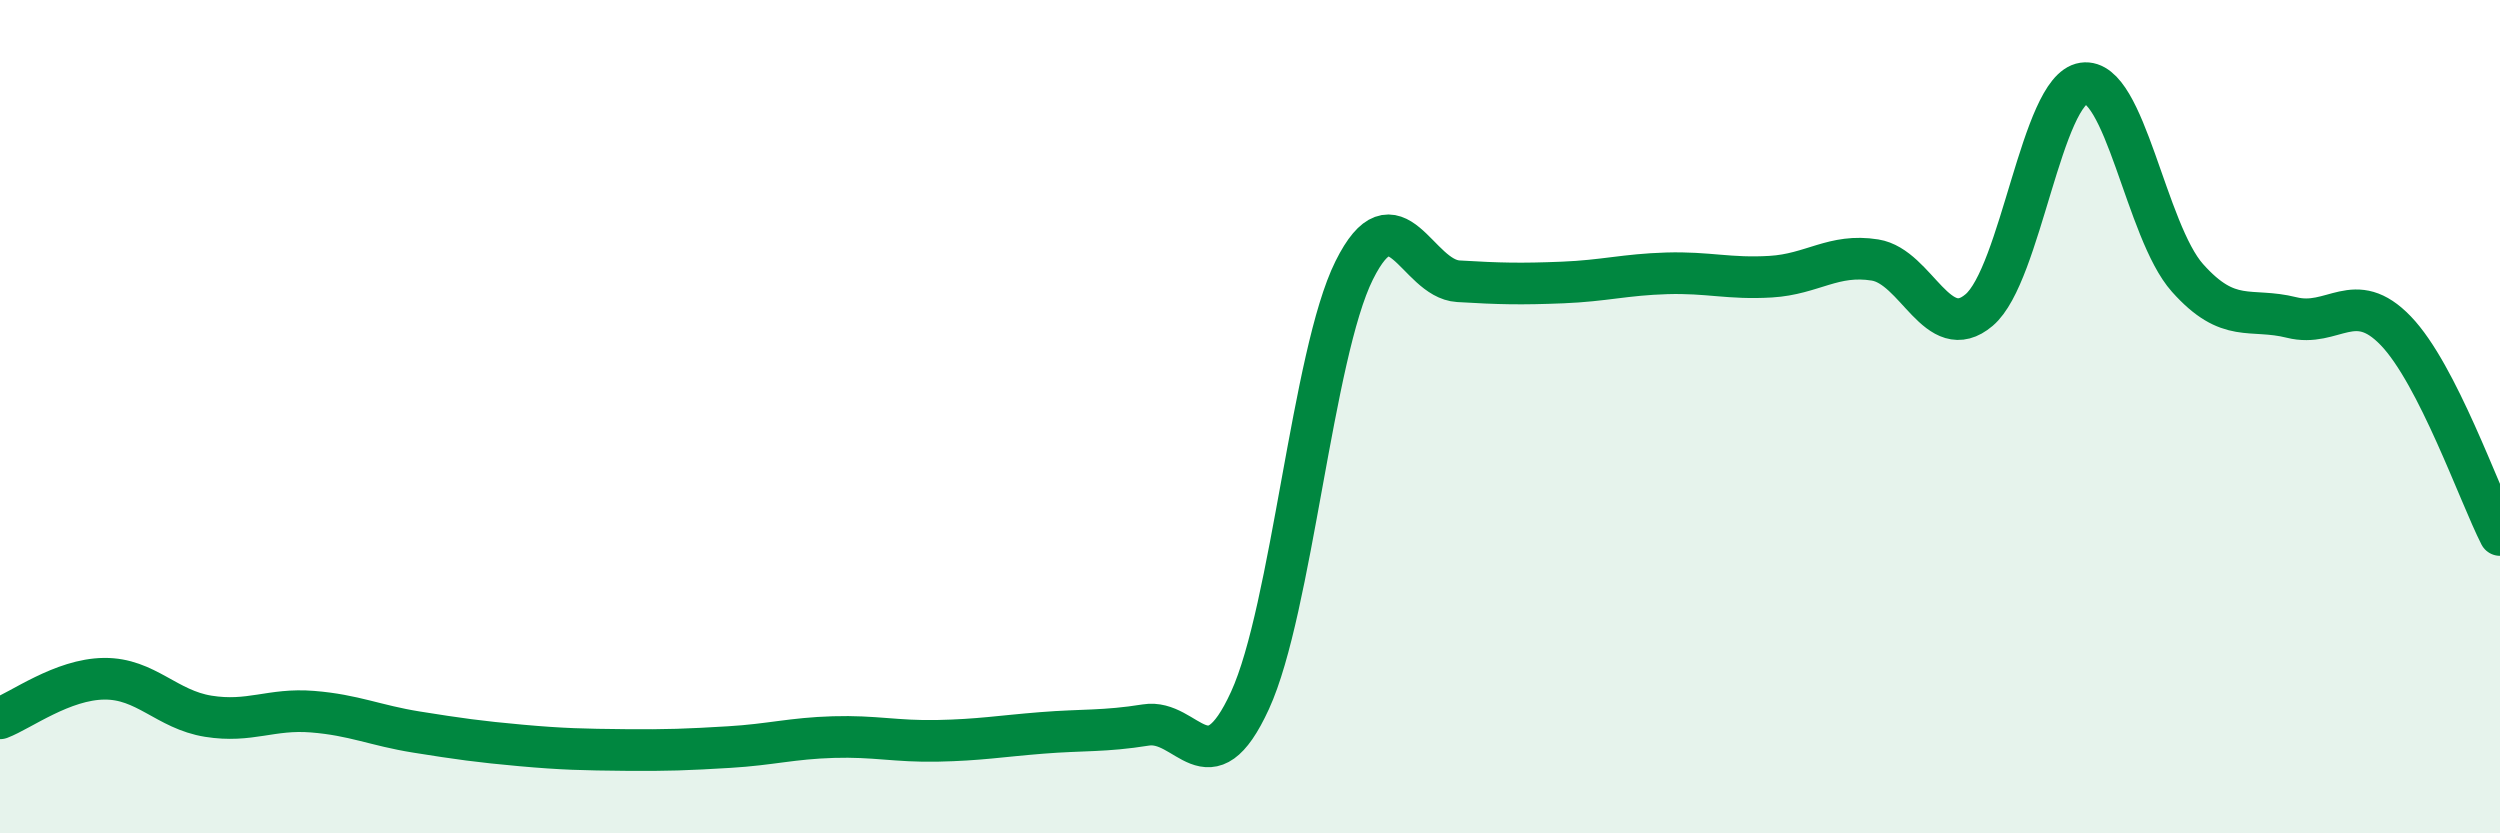
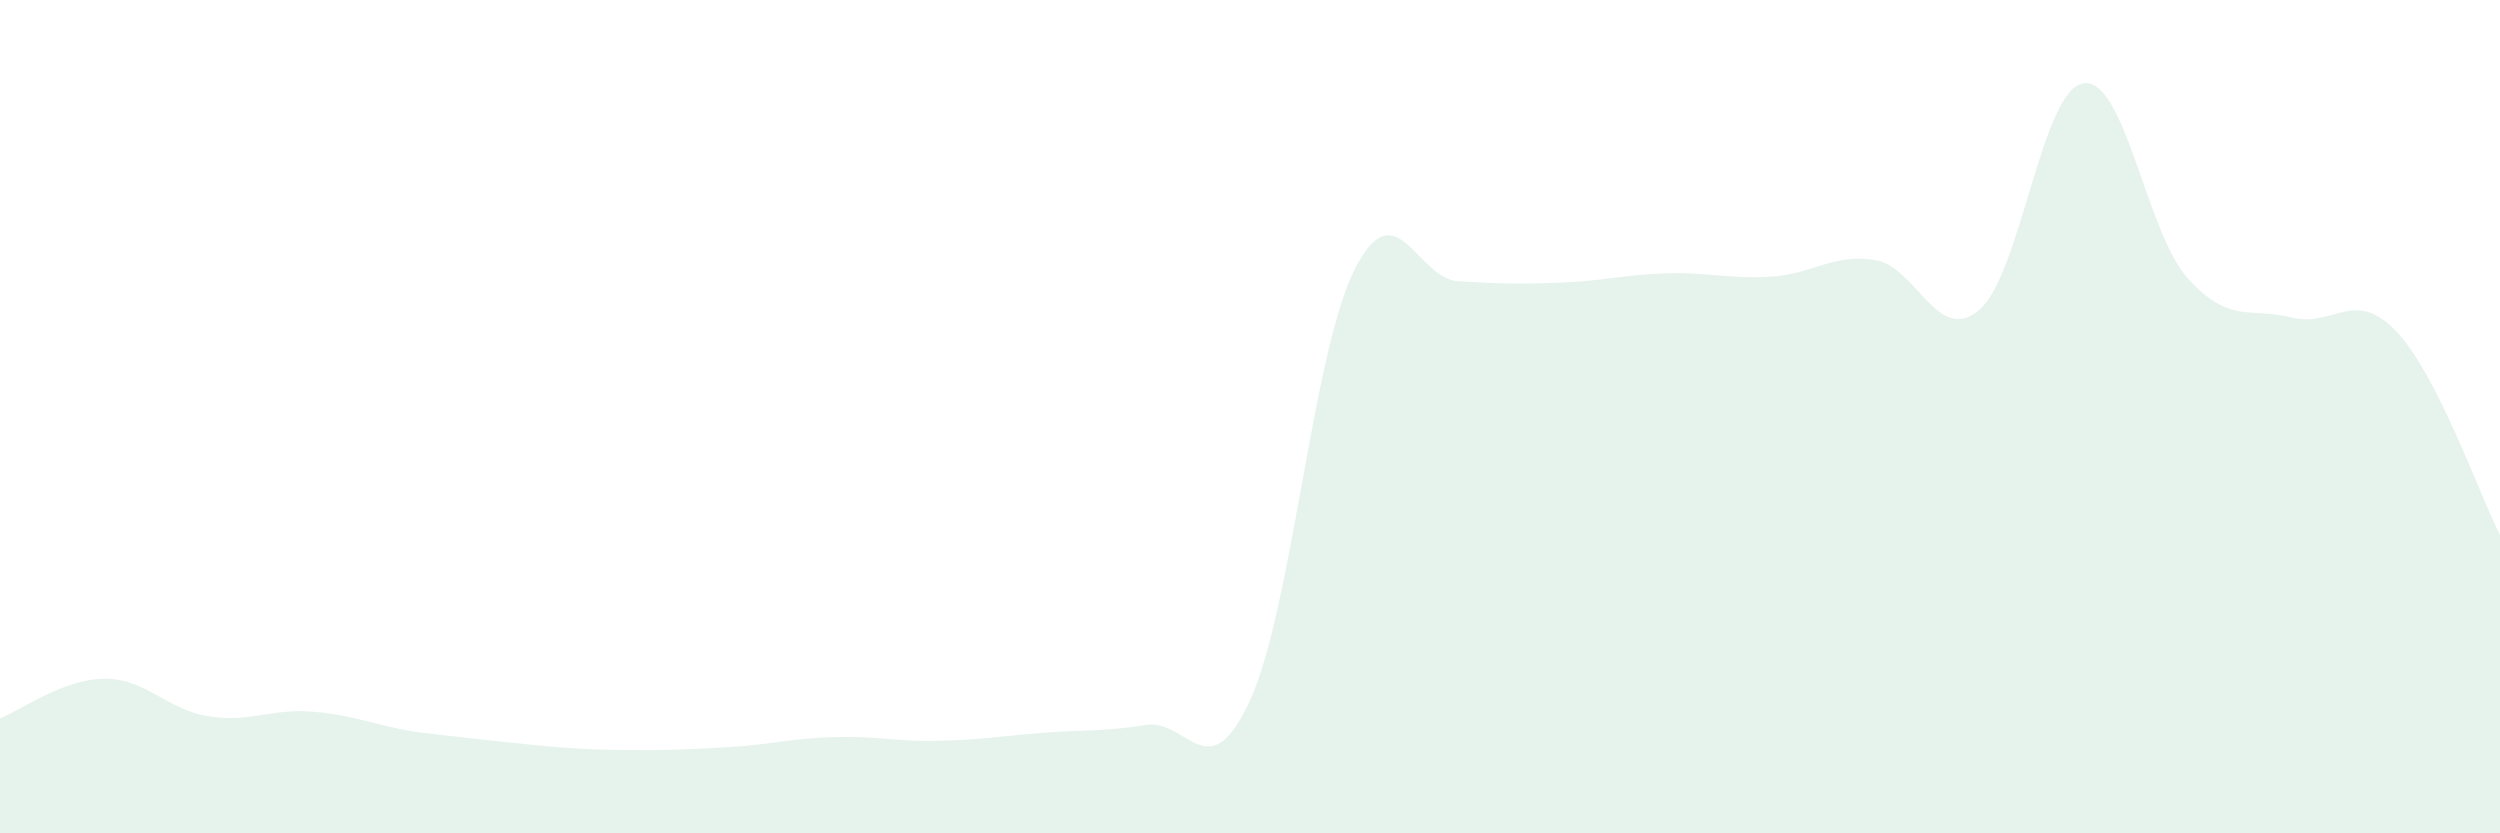
<svg xmlns="http://www.w3.org/2000/svg" width="60" height="20" viewBox="0 0 60 20">
-   <path d="M 0,17.24 C 0.5,17.05 1.5,16.3 2.5,16.29 C 3.5,16.28 4,17.03 5,17.19 C 6,17.35 6.5,17 7.5,17.08 C 8.5,17.16 9,17.41 10,17.57 C 11,17.73 11.5,17.8 12.5,17.89 C 13.5,17.98 14,17.99 15,18 C 16,18.01 16.5,17.99 17.5,17.93 C 18.5,17.87 19,17.72 20,17.69 C 21,17.66 21.5,17.8 22.5,17.78 C 23.5,17.76 24,17.67 25,17.59 C 26,17.51 26.5,17.56 27.5,17.4 C 28.5,17.24 29,18.99 30,16.81 C 31,14.63 31.5,8.5 32.5,6.49 C 33.5,4.48 34,6.69 35,6.75 C 36,6.81 36.5,6.82 37.5,6.78 C 38.5,6.74 39,6.59 40,6.56 C 41,6.53 41.5,6.7 42.5,6.64 C 43.5,6.58 44,6.08 45,6.24 C 46,6.4 46.5,8.29 47.5,7.44 C 48.5,6.59 49,2.15 50,2 C 51,1.85 51.5,5.55 52.5,6.67 C 53.5,7.79 54,7.37 55,7.62 C 56,7.87 56.5,6.9 57.5,7.94 C 58.5,8.98 59.5,11.86 60,12.84L60 20L0 20Z" fill="#008740" opacity="0.1" stroke-linecap="round" stroke-linejoin="round" />
-   <path d="M 0,17.24 C 0.5,17.05 1.5,16.3 2.5,16.29 C 3.5,16.28 4,17.03 5,17.19 C 6,17.35 6.5,17 7.5,17.08 C 8.5,17.16 9,17.41 10,17.57 C 11,17.73 11.5,17.8 12.5,17.89 C 13.5,17.98 14,17.99 15,18 C 16,18.01 16.5,17.99 17.5,17.93 C 18.5,17.87 19,17.72 20,17.69 C 21,17.66 21.5,17.8 22.5,17.78 C 23.5,17.76 24,17.67 25,17.59 C 26,17.51 26.5,17.56 27.5,17.4 C 28.5,17.24 29,18.99 30,16.81 C 31,14.63 31.5,8.5 32.5,6.49 C 33.5,4.48 34,6.69 35,6.75 C 36,6.81 36.5,6.82 37.5,6.78 C 38.5,6.74 39,6.59 40,6.56 C 41,6.53 41.5,6.7 42.5,6.64 C 43.5,6.58 44,6.08 45,6.24 C 46,6.4 46.5,8.29 47.5,7.44 C 48.5,6.59 49,2.15 50,2 C 51,1.85 51.5,5.55 52.5,6.67 C 53.5,7.79 54,7.37 55,7.62 C 56,7.87 56.5,6.9 57.5,7.94 C 58.5,8.98 59.5,11.86 60,12.84" stroke="#008740" stroke-width="1" fill="none" stroke-linecap="round" stroke-linejoin="round" />
+   <path d="M 0,17.24 C 0.5,17.05 1.5,16.3 2.5,16.29 C 3.5,16.28 4,17.03 5,17.19 C 6,17.35 6.5,17 7.5,17.08 C 8.5,17.16 9,17.41 10,17.57 C 13.5,17.98 14,17.99 15,18 C 16,18.01 16.5,17.99 17.5,17.93 C 18.5,17.87 19,17.72 20,17.69 C 21,17.66 21.5,17.8 22.5,17.78 C 23.5,17.76 24,17.67 25,17.59 C 26,17.51 26.5,17.56 27.5,17.4 C 28.5,17.24 29,18.99 30,16.81 C 31,14.63 31.5,8.5 32.5,6.49 C 33.5,4.48 34,6.69 35,6.75 C 36,6.81 36.5,6.82 37.5,6.78 C 38.5,6.74 39,6.59 40,6.56 C 41,6.53 41.5,6.7 42.5,6.64 C 43.5,6.58 44,6.08 45,6.24 C 46,6.4 46.5,8.29 47.5,7.44 C 48.5,6.59 49,2.15 50,2 C 51,1.85 51.5,5.55 52.5,6.67 C 53.5,7.79 54,7.37 55,7.62 C 56,7.87 56.5,6.9 57.5,7.94 C 58.5,8.98 59.5,11.86 60,12.84L60 20L0 20Z" fill="#008740" opacity="0.1" stroke-linecap="round" stroke-linejoin="round" />
</svg>